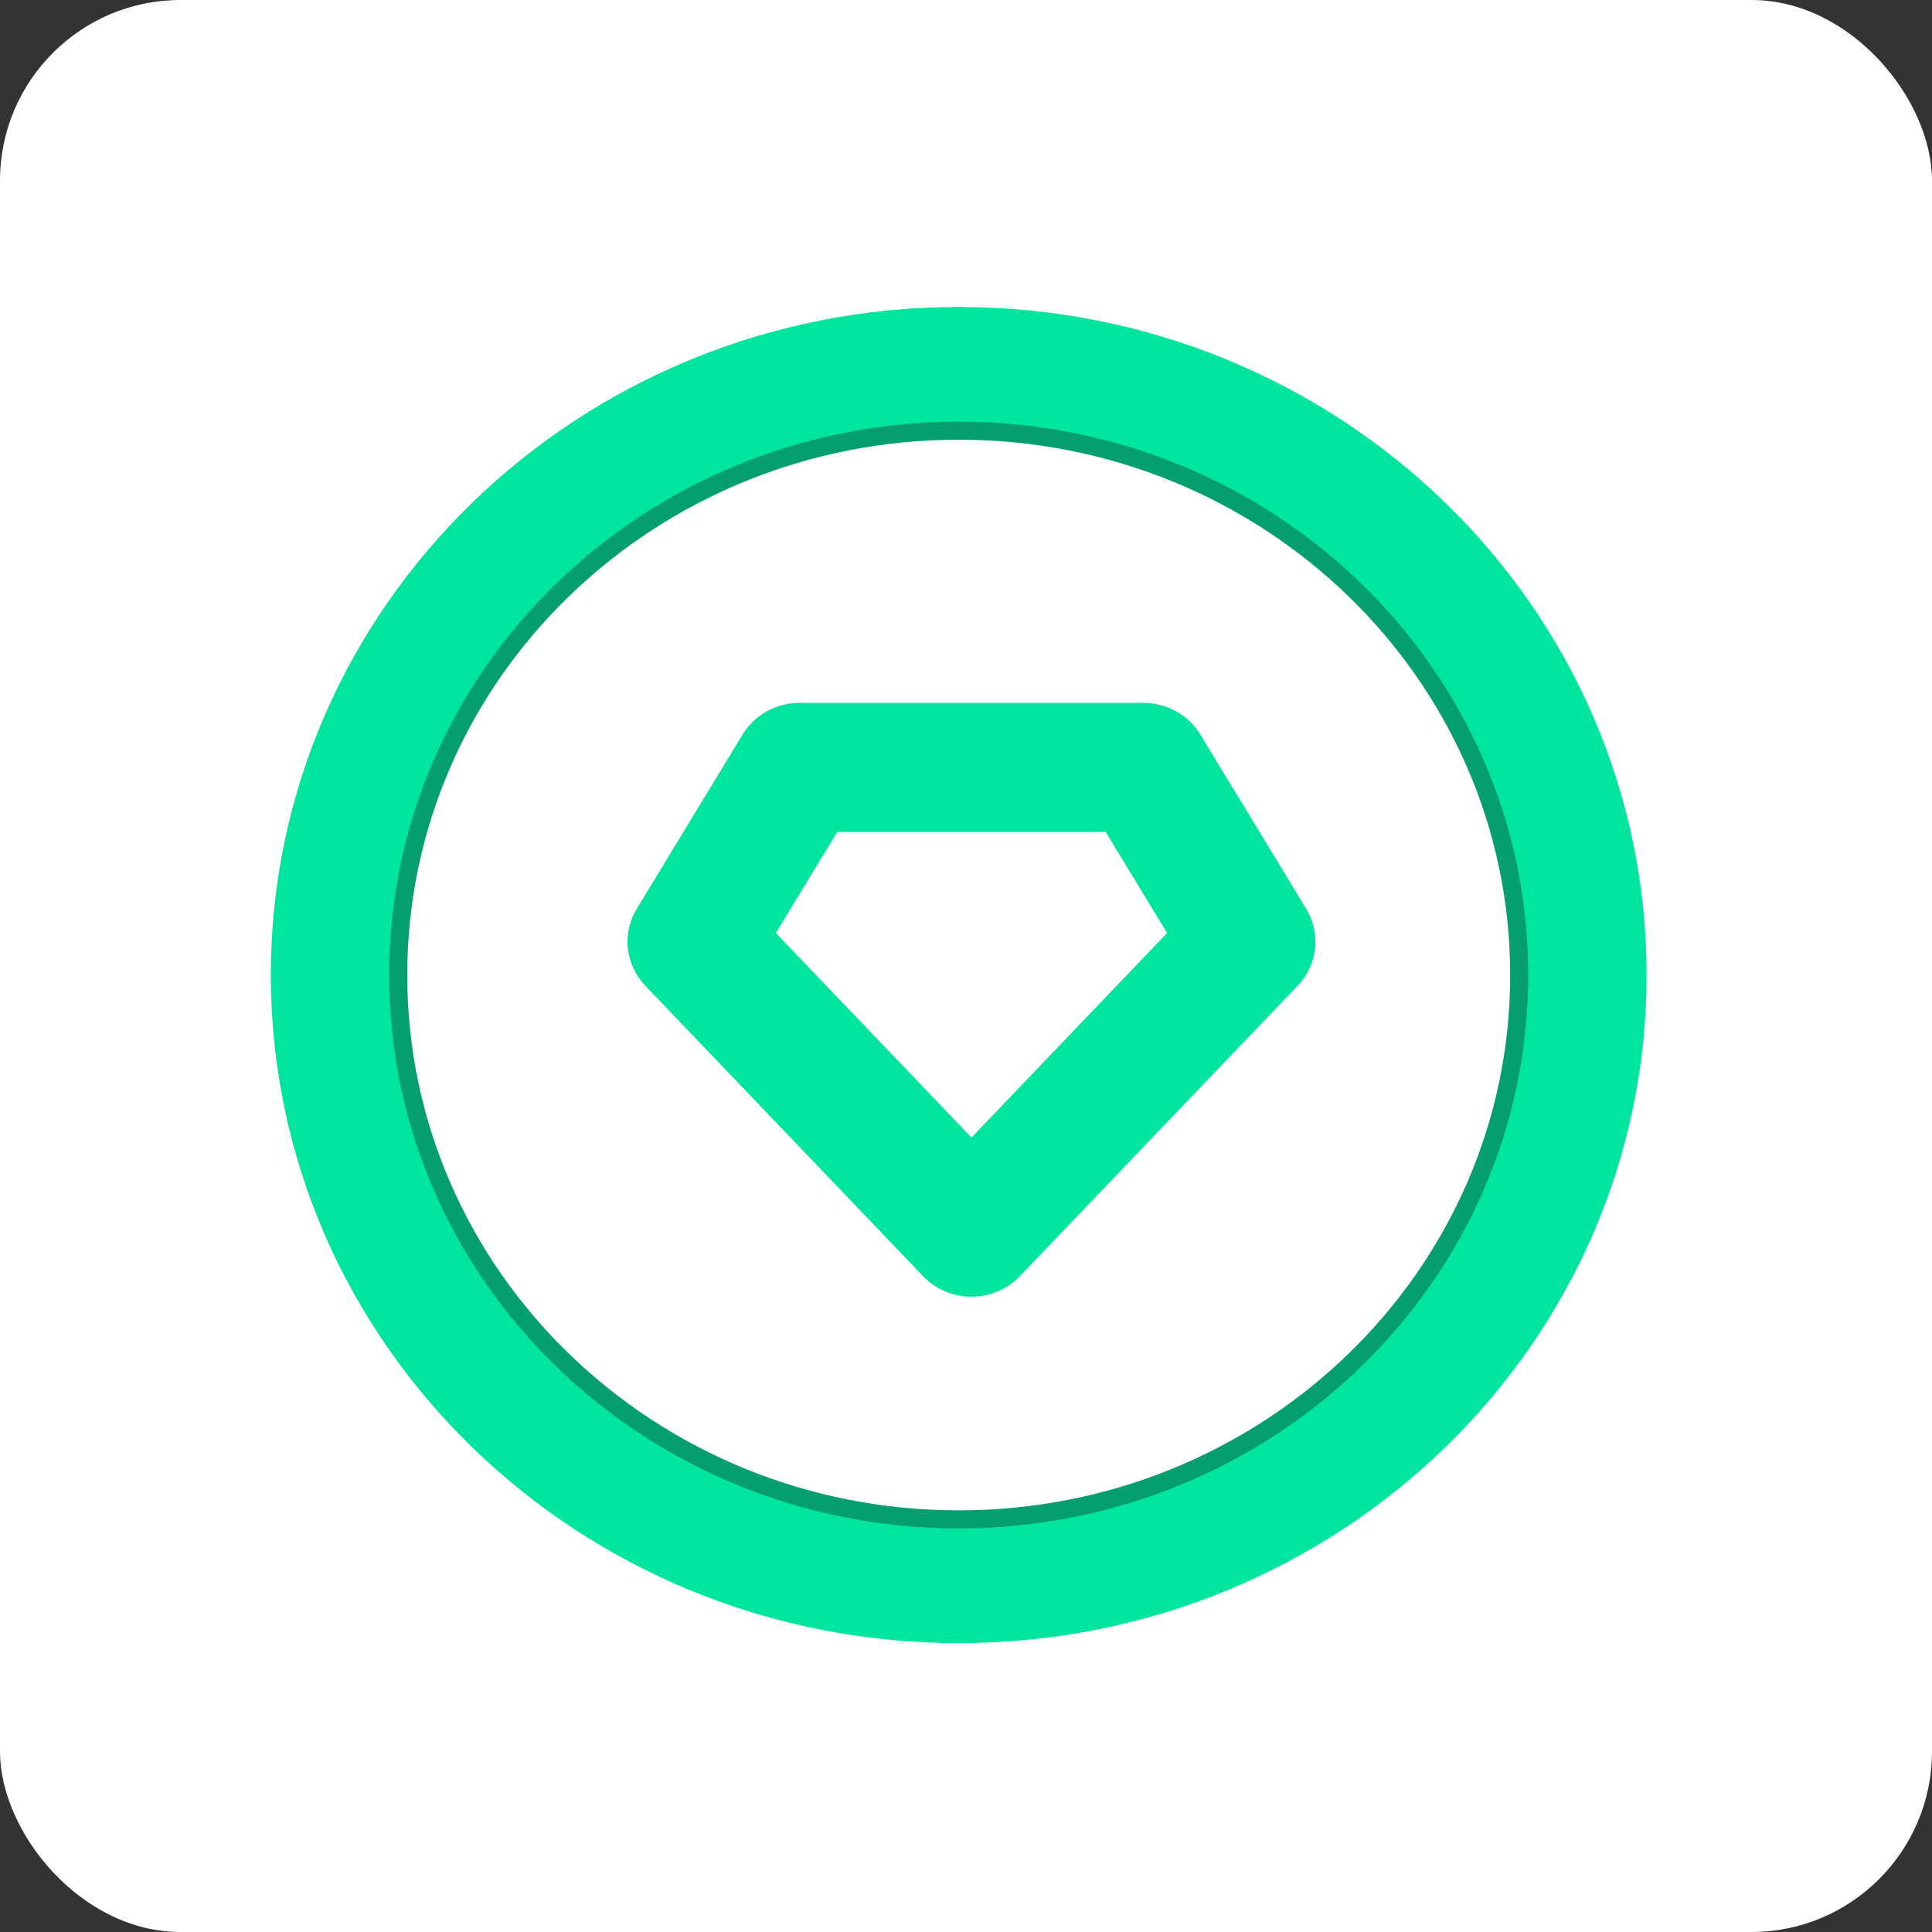
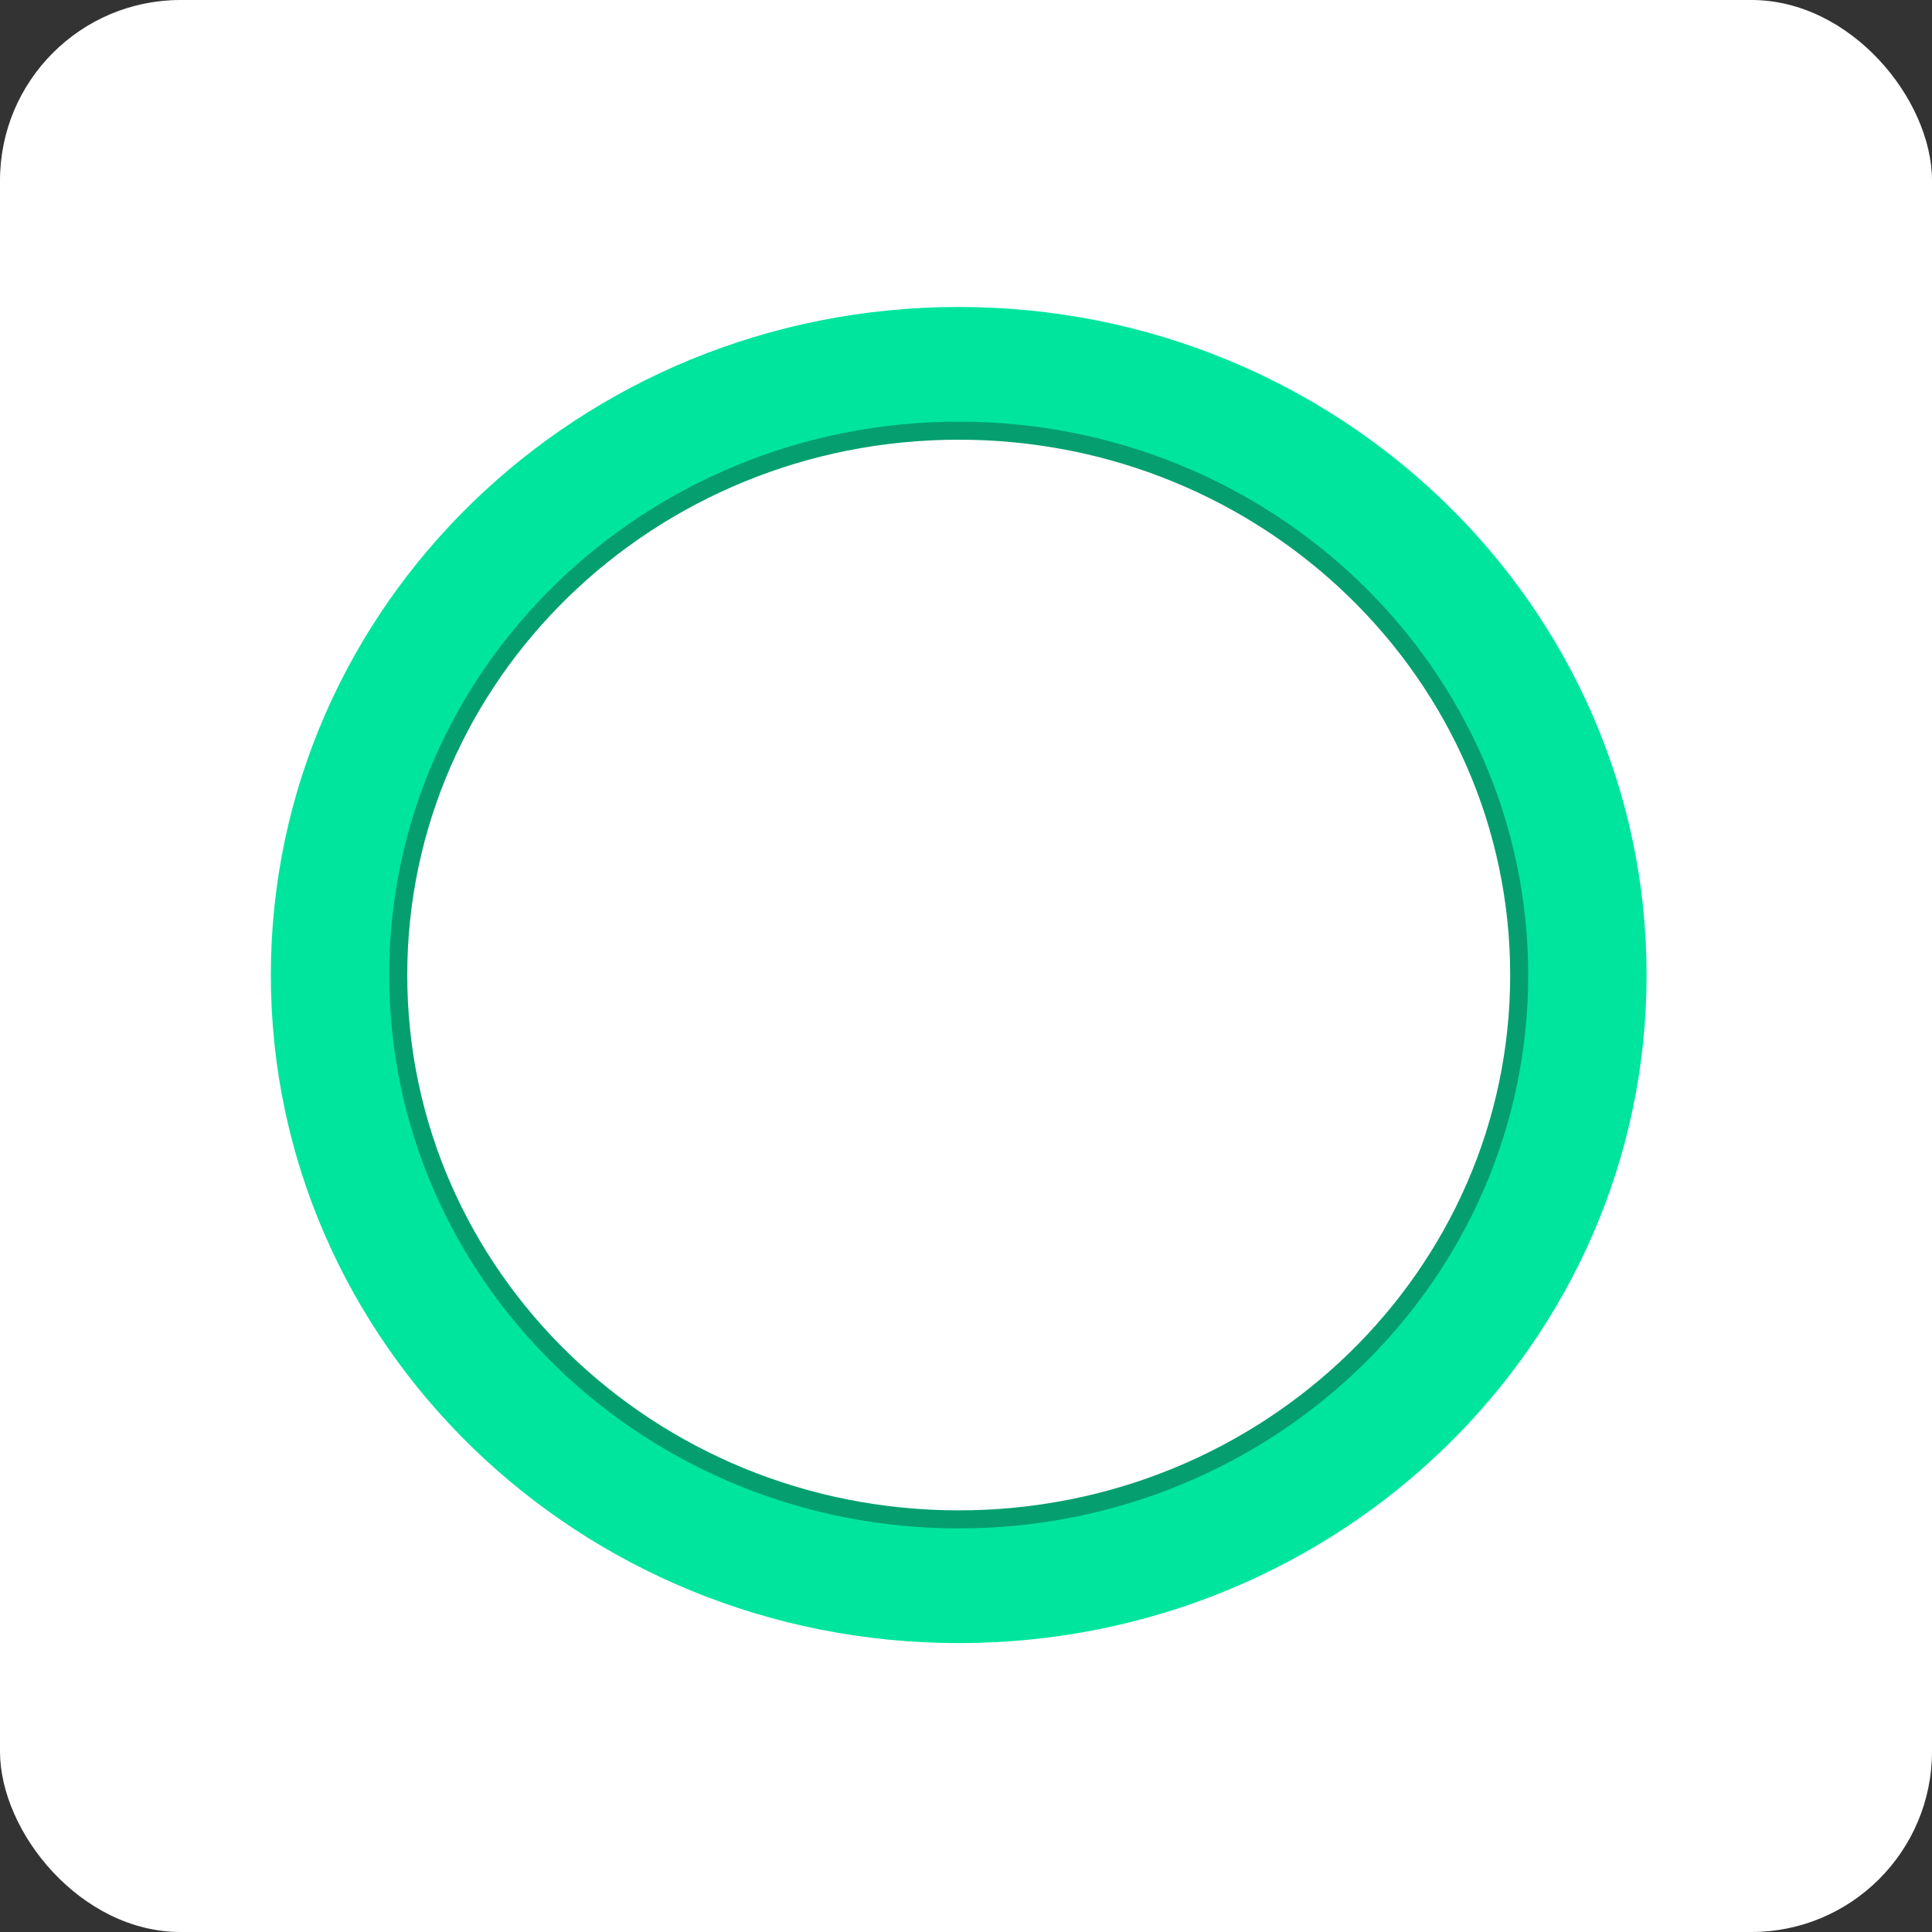
<svg xmlns="http://www.w3.org/2000/svg" width="107" height="107" viewBox="0 0 107 107" fill="none">
  <rect x="0" y="0" width="107" height="107" fill="#333333" stroke="none" />
  <rect width="107" height="107" rx="10" fill="white" />
  <path d="M53.097 91C32.056 91 15 74.434 15 54C15 33.566 32.056 17 53.097 17C74.137 17 91.193 33.566 91.193 54C91.193 74.434 74.137 91 53.097 91ZM53.097 83.745C70.011 83.745 83.723 70.428 83.723 54C83.723 37.572 70.011 24.255 53.097 24.255C36.182 24.255 22.47 37.572 22.47 54C22.47 70.428 36.182 83.745 53.097 83.745Z" fill="#00E59E" />
-   <path d="M41.129 40.678C41.788 39.592 42.986 38.926 44.28 38.926H63.324C64.618 38.926 65.816 39.592 66.476 40.678L72.338 50.331C73.168 51.697 72.975 53.433 71.865 54.593L56.48 70.679C55.032 72.193 52.572 72.193 51.124 70.679L35.739 54.593C34.629 53.433 34.437 51.697 35.266 50.331L41.129 40.678ZM42.968 51.673L53.802 63.001L64.637 51.673L61.237 46.076H46.367L42.968 51.673Z" fill="#00E59E" />
  <path d="M53.097 84.148C70.24 84.148 84.138 70.65 84.138 54C84.138 37.35 70.24 23.852 53.097 23.852C35.953 23.852 22.055 37.35 22.055 54C22.055 70.65 35.953 84.148 53.097 84.148Z" stroke="#059F6F" />
</svg>